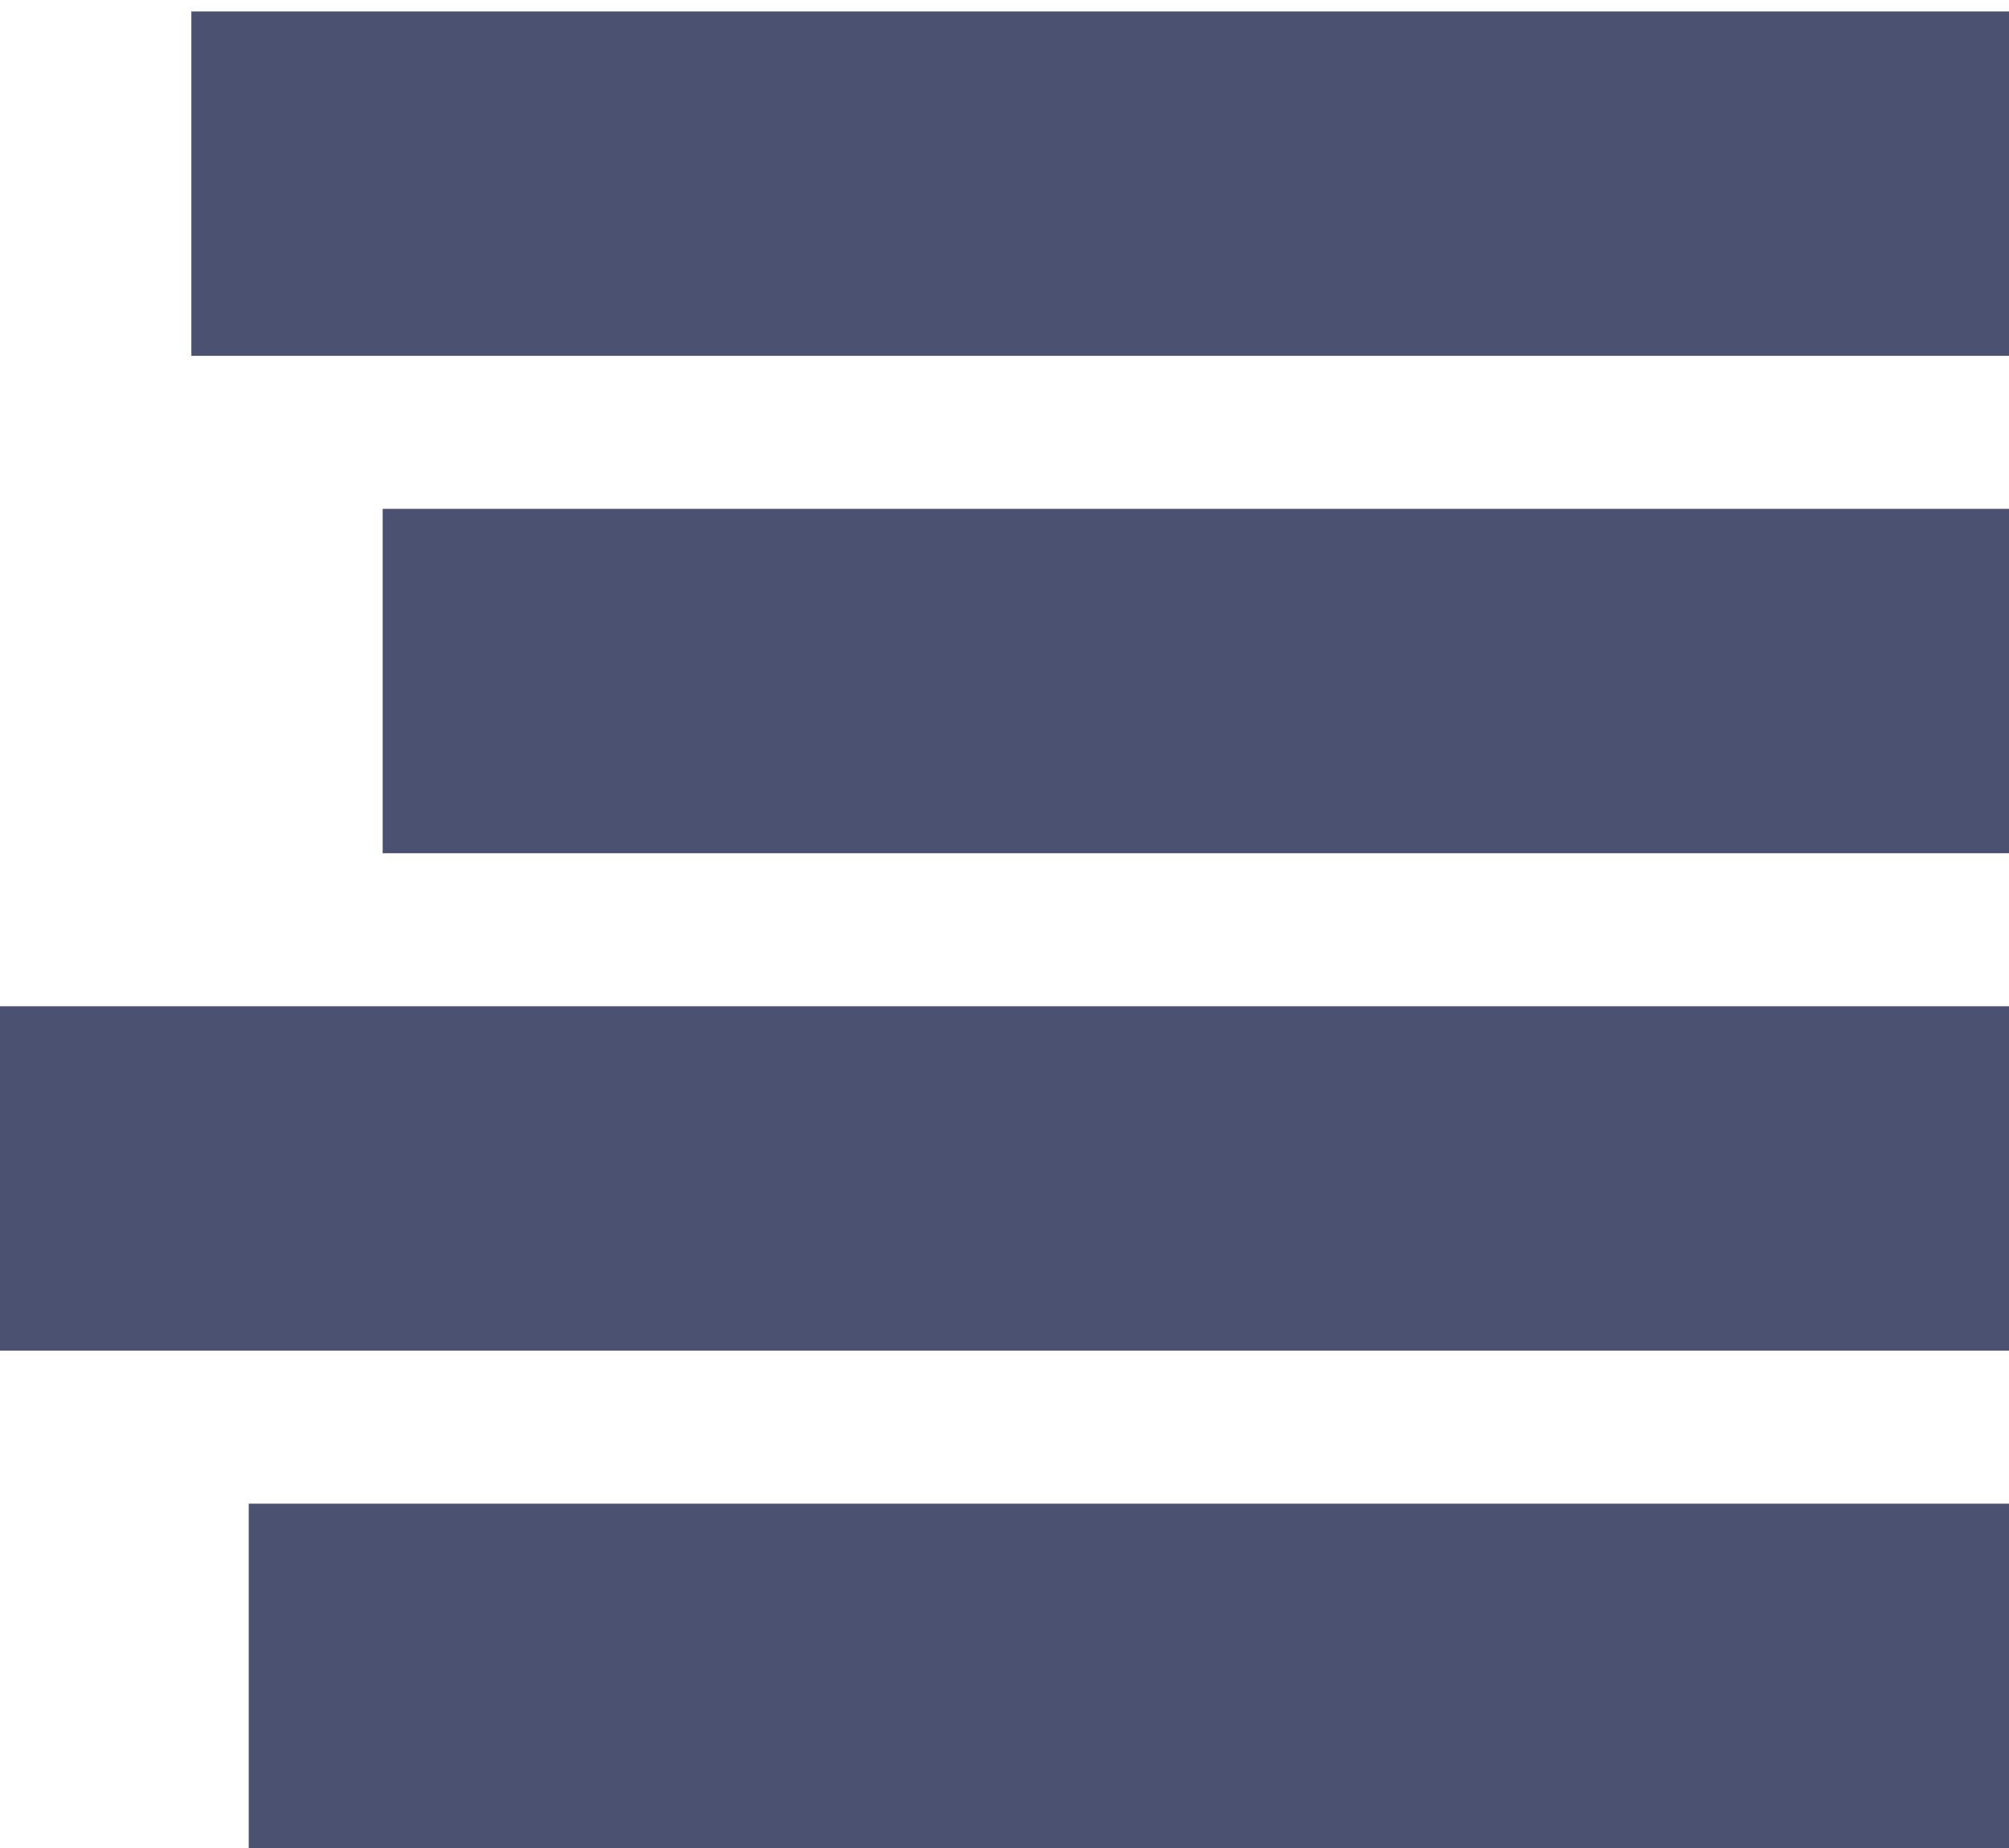
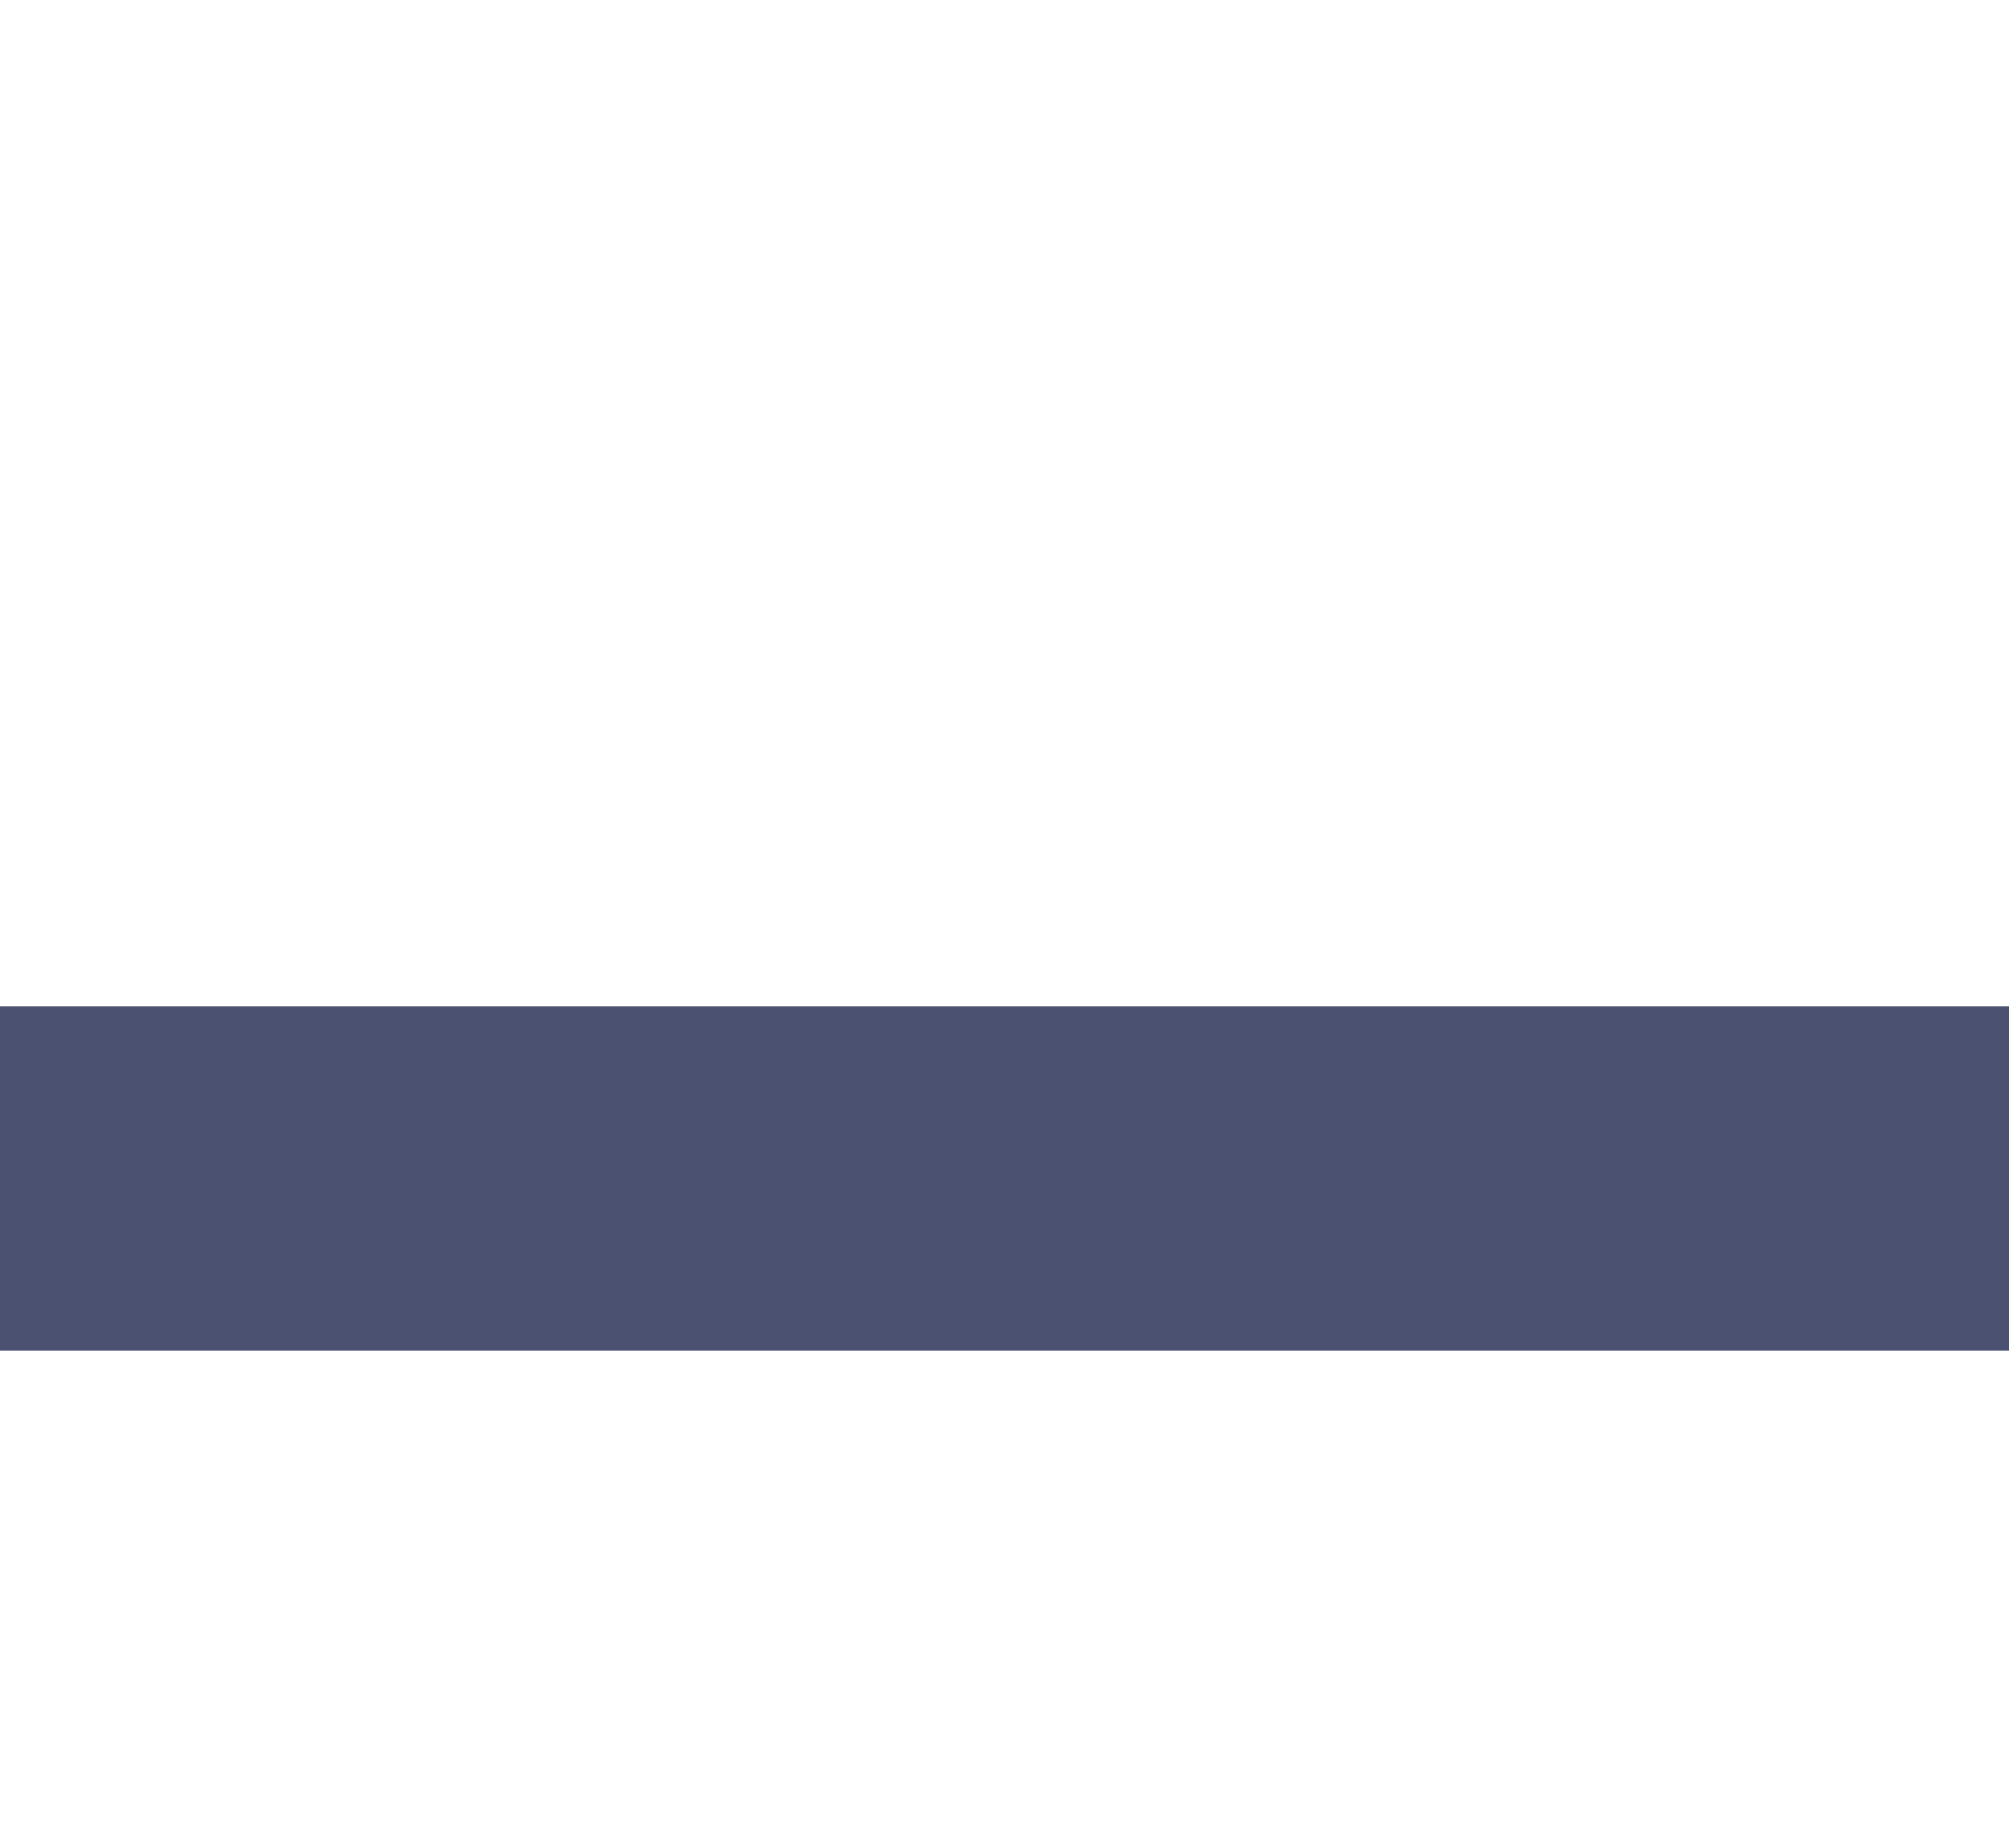
<svg xmlns="http://www.w3.org/2000/svg" width="100" height="92" viewBox="0 0 100 92" fill="none">
-   <rect width="87.619" height="17.143" transform="matrix(-1 0 0 1 100 74.857)" fill="#4B5171" />
  <rect width="100" height="17.143" transform="matrix(-1 0 0 1 100 50.095)" fill="#4B5171" />
-   <rect width="80.952" height="17.143" transform="matrix(-1 0 0 1 100 25.333)" fill="#4B5171" />
-   <rect width="90.476" height="17.143" transform="matrix(-1 0 0 1 100 0.571)" fill="#4B5171" />
</svg>